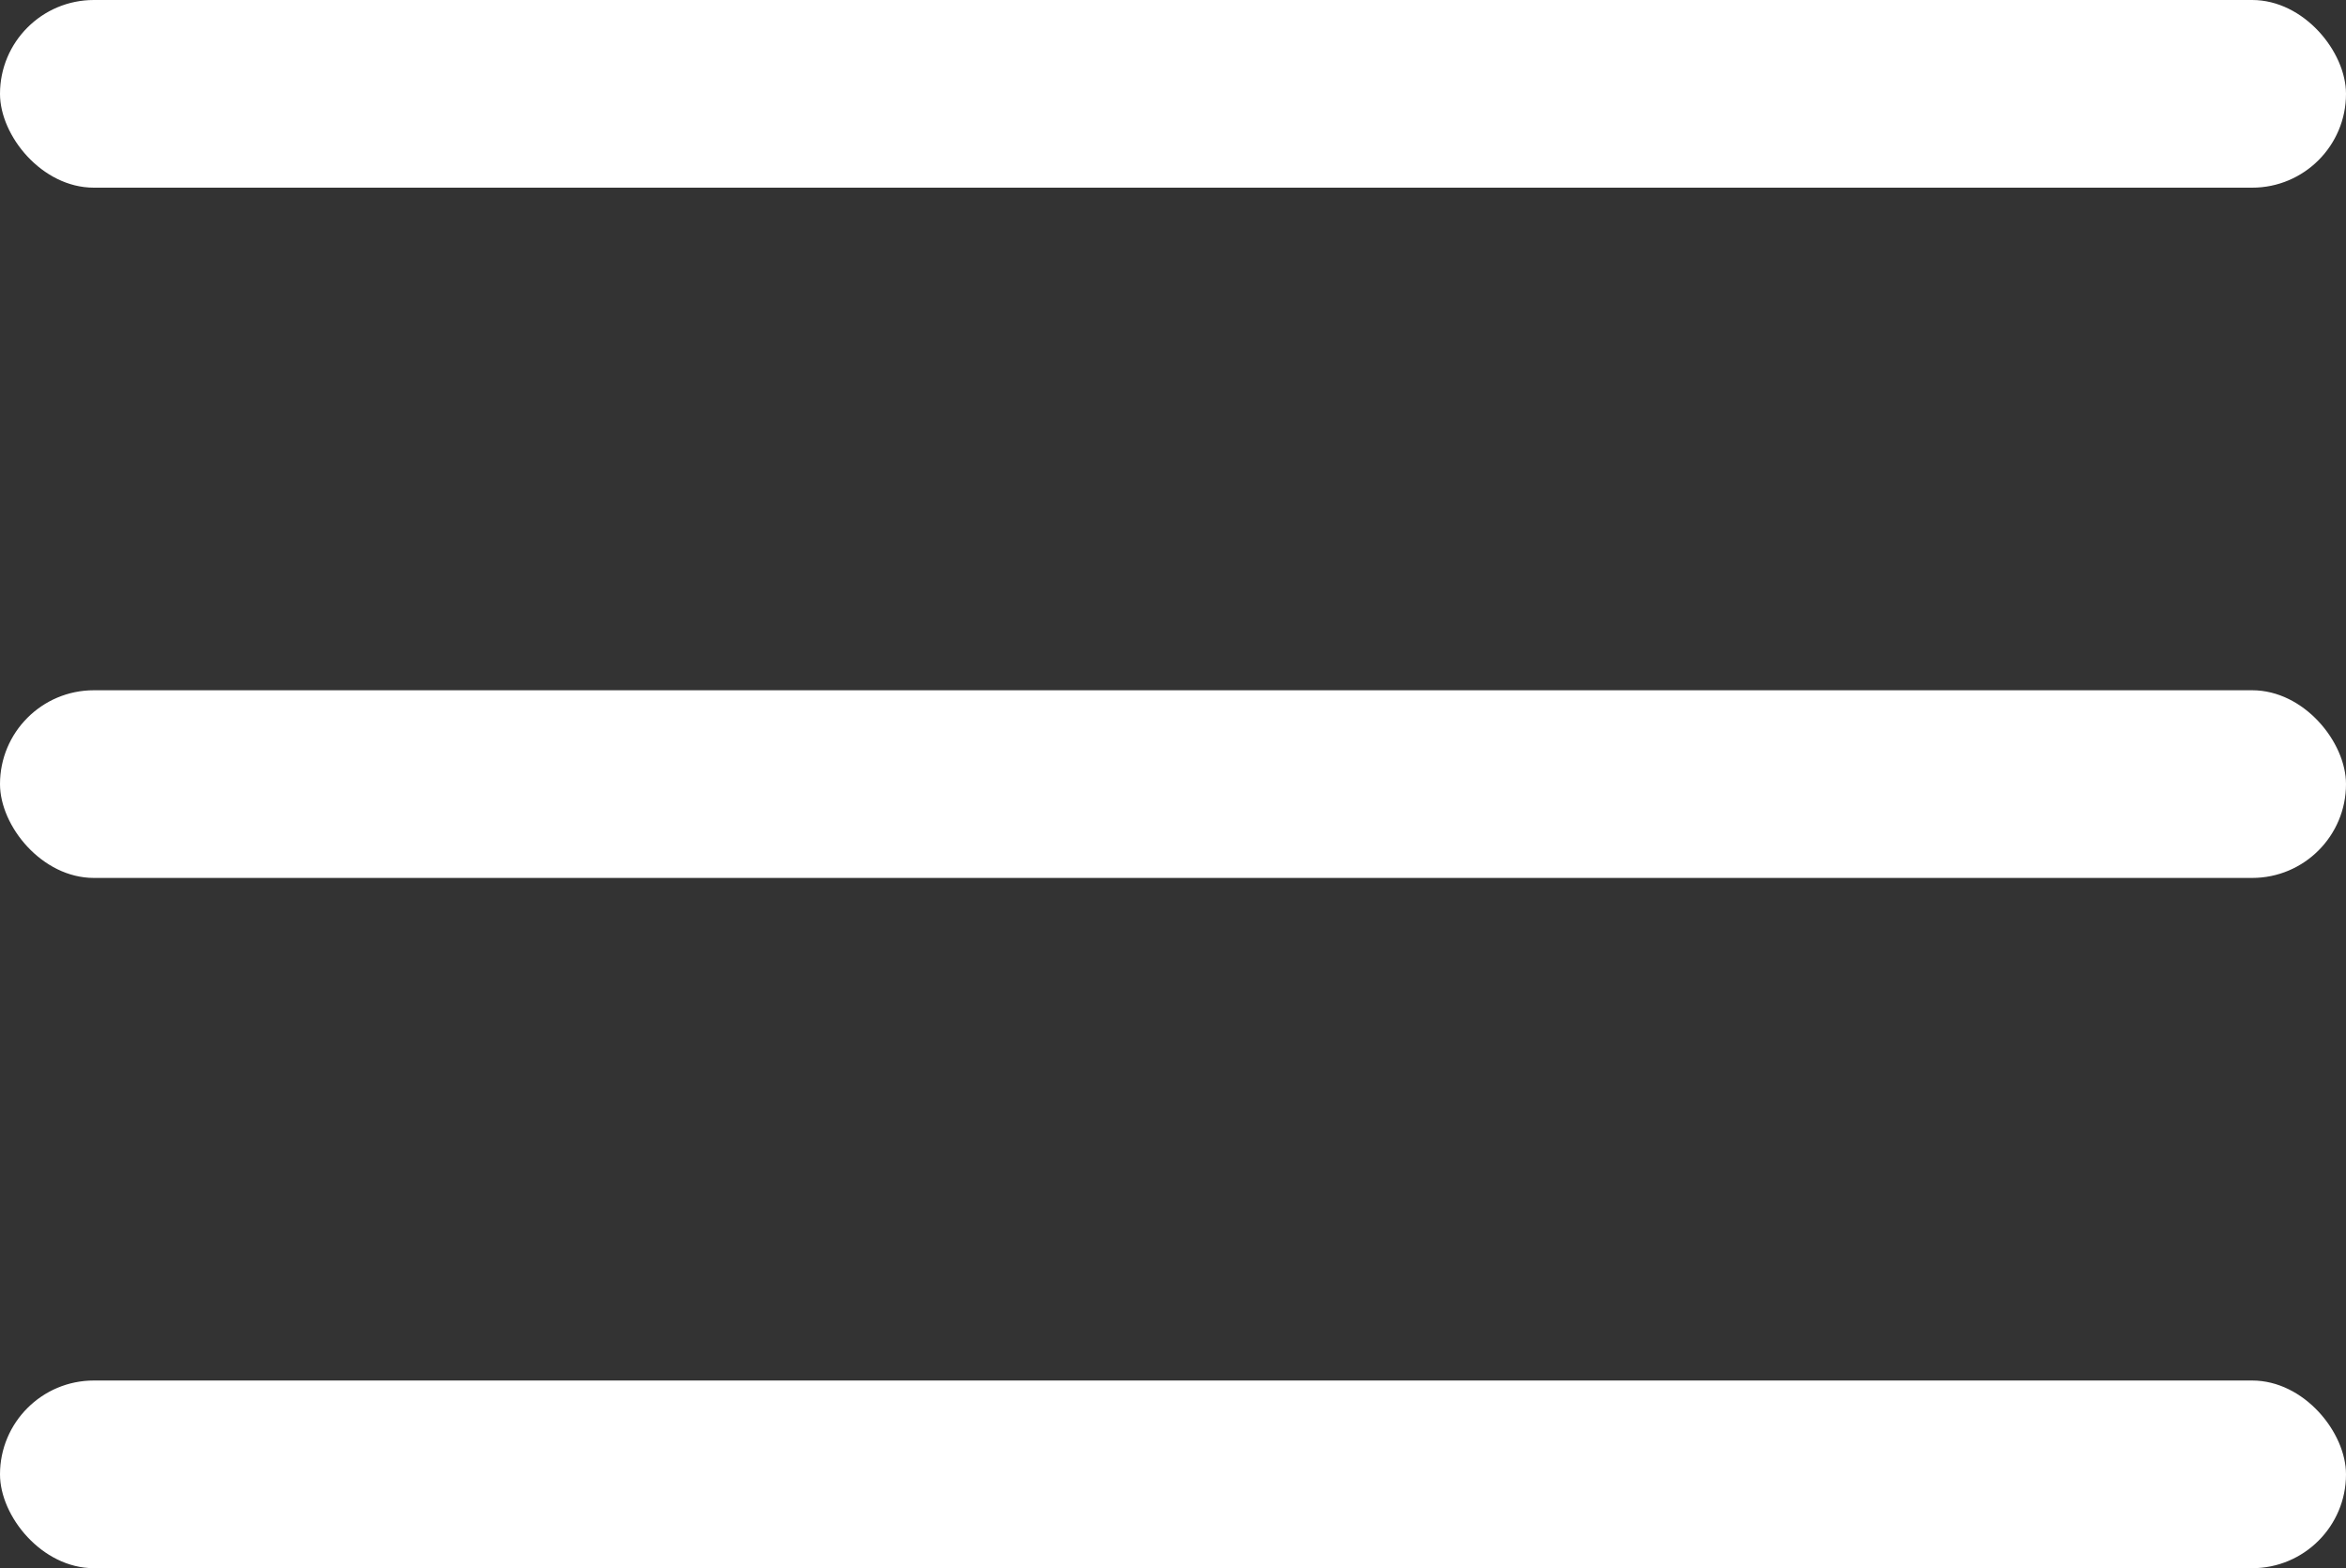
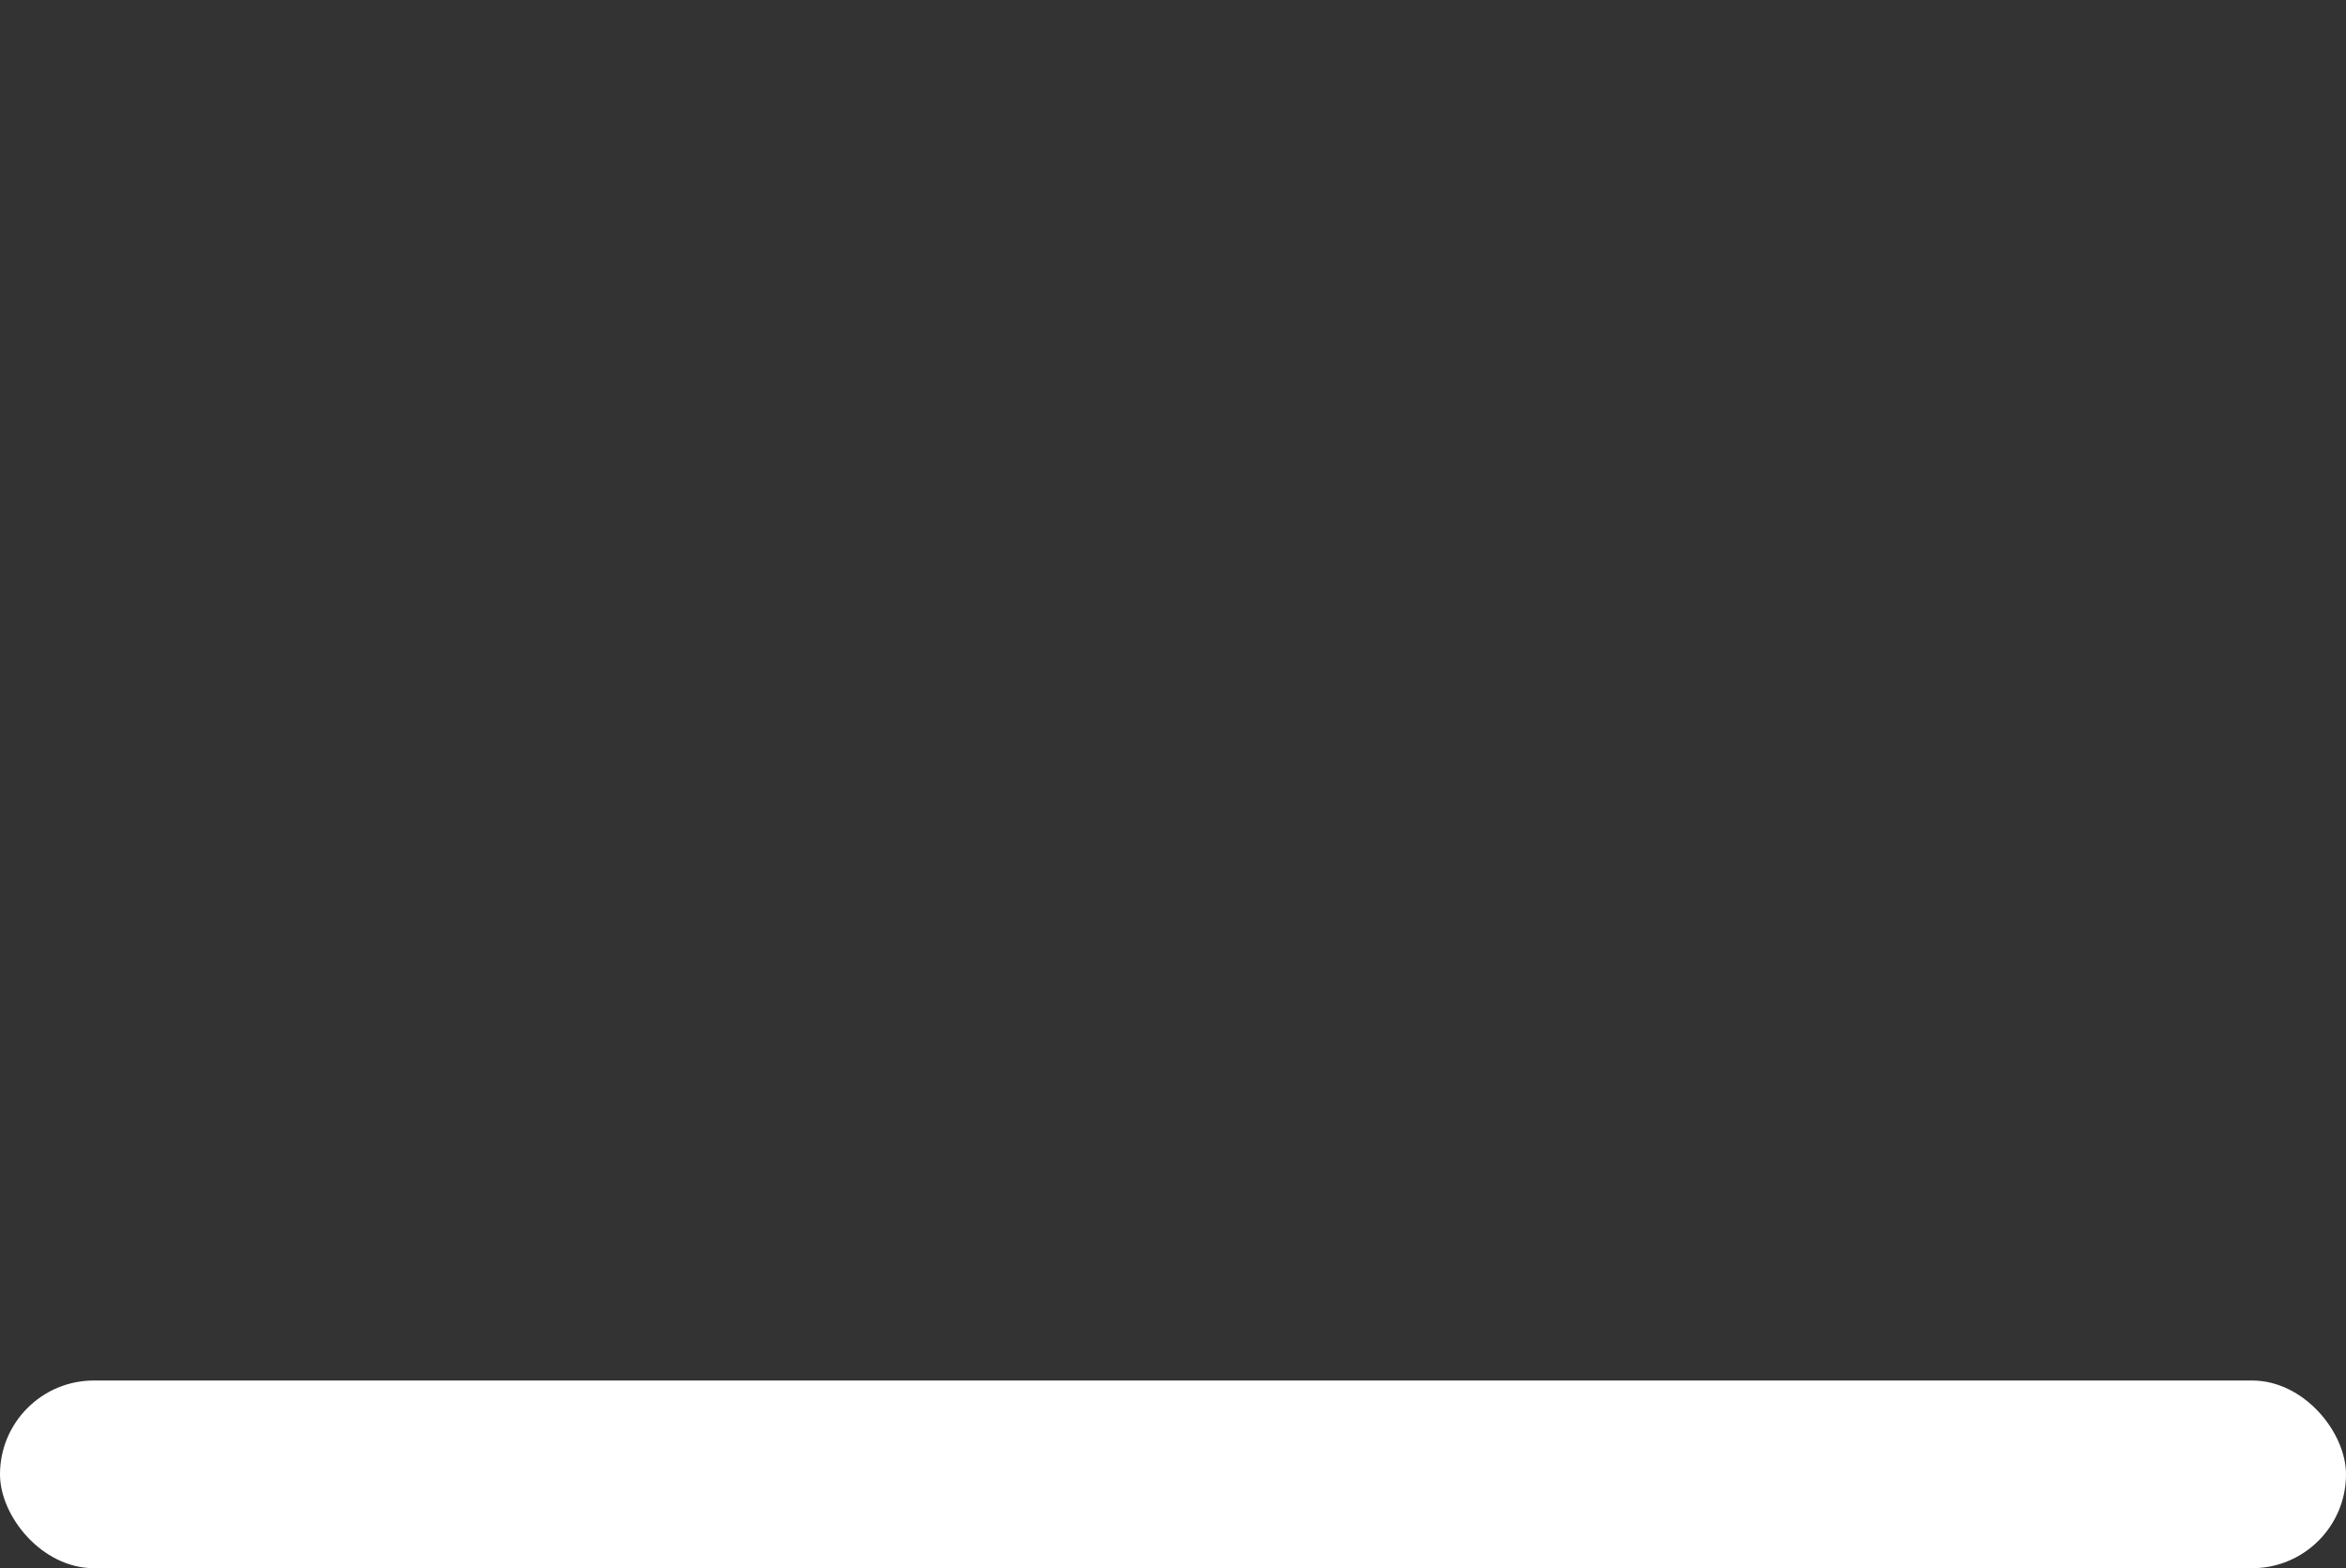
<svg xmlns="http://www.w3.org/2000/svg" width="25" height="16.712" viewBox="0 0 25 16.712">
  <rect x="0" y="0" width="25" height="16.712" fill="#333333" stroke="none" />
  <g id="グループ_1079" data-name="グループ 1079" transform="translate(-341 -18.966)">
-     <rect id="長方形_2079" data-name="長方形 2079" width="25" height="2" rx="1" transform="translate(341 18.966)" fill="#fff" />
-     <rect id="長方形_2080" data-name="長方形 2080" width="25" height="2" rx="1" transform="translate(341 26.322)" fill="#fff" />
    <rect id="長方形_2081" data-name="長方形 2081" width="25" height="2" rx="1" transform="translate(341 33.678)" fill="#fff" />
  </g>
</svg>